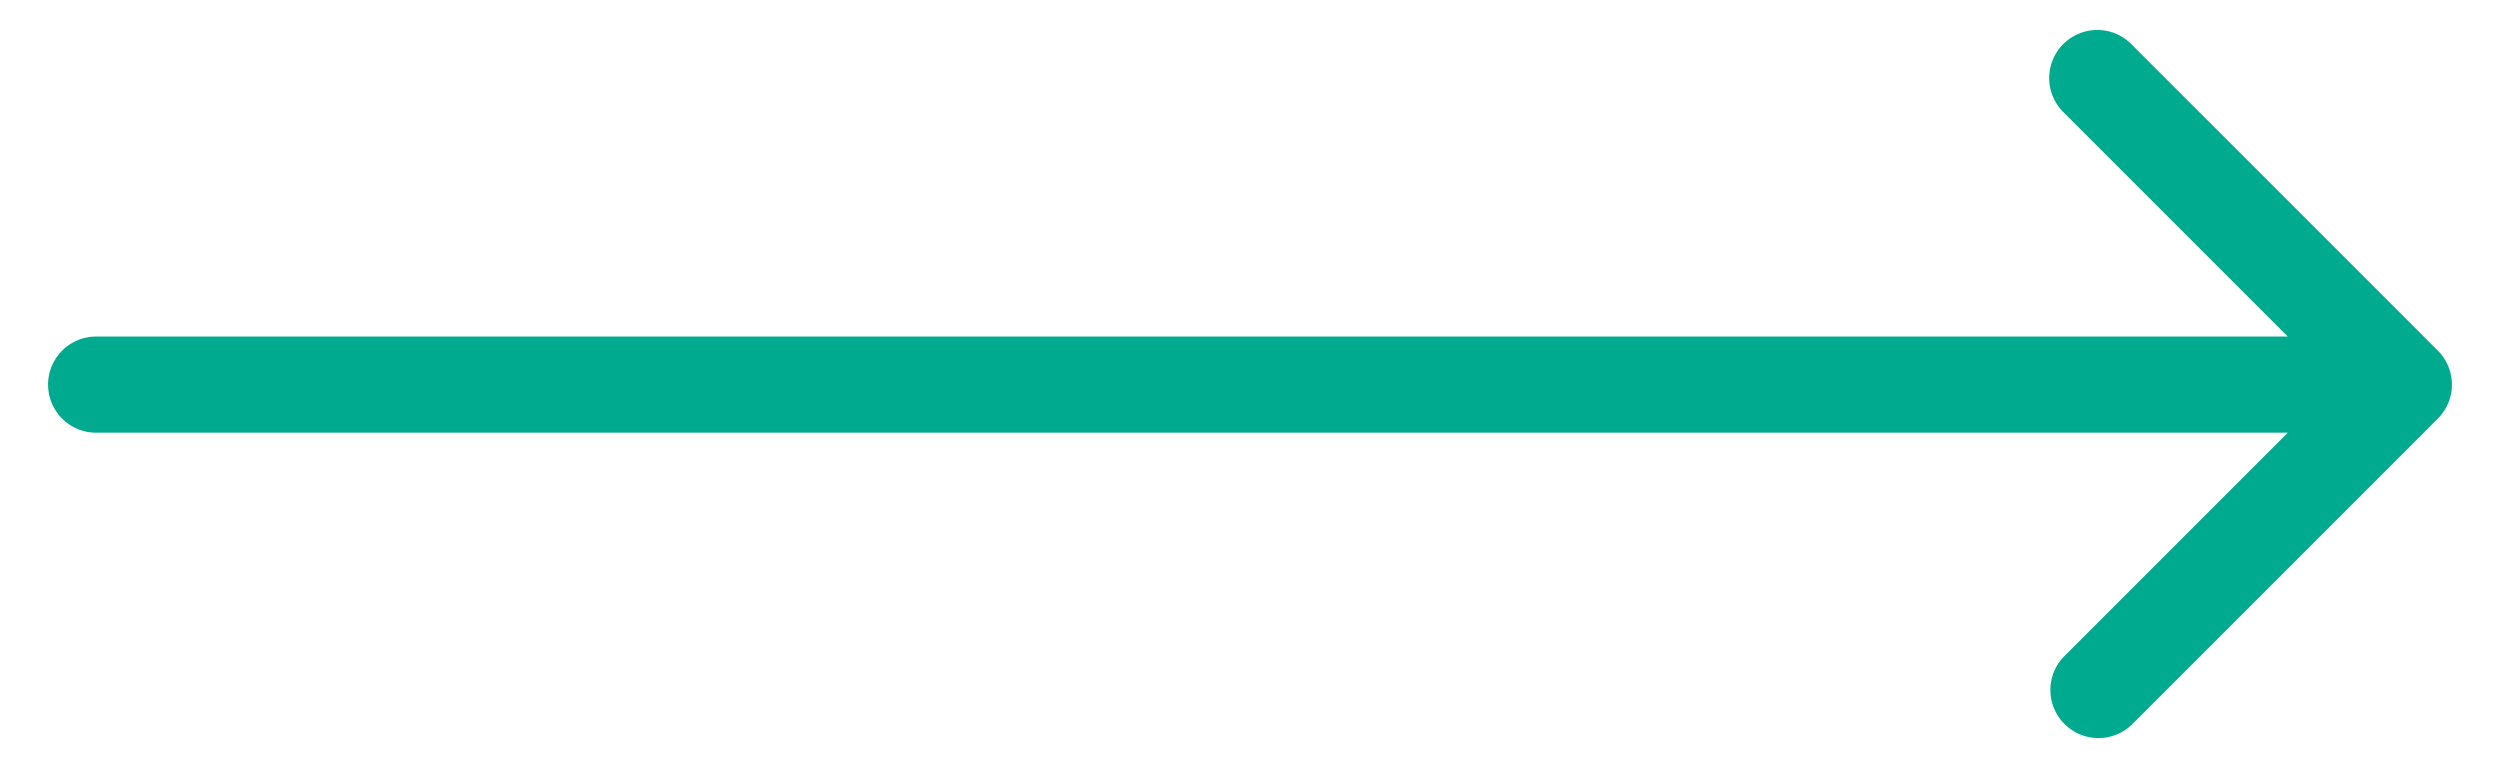
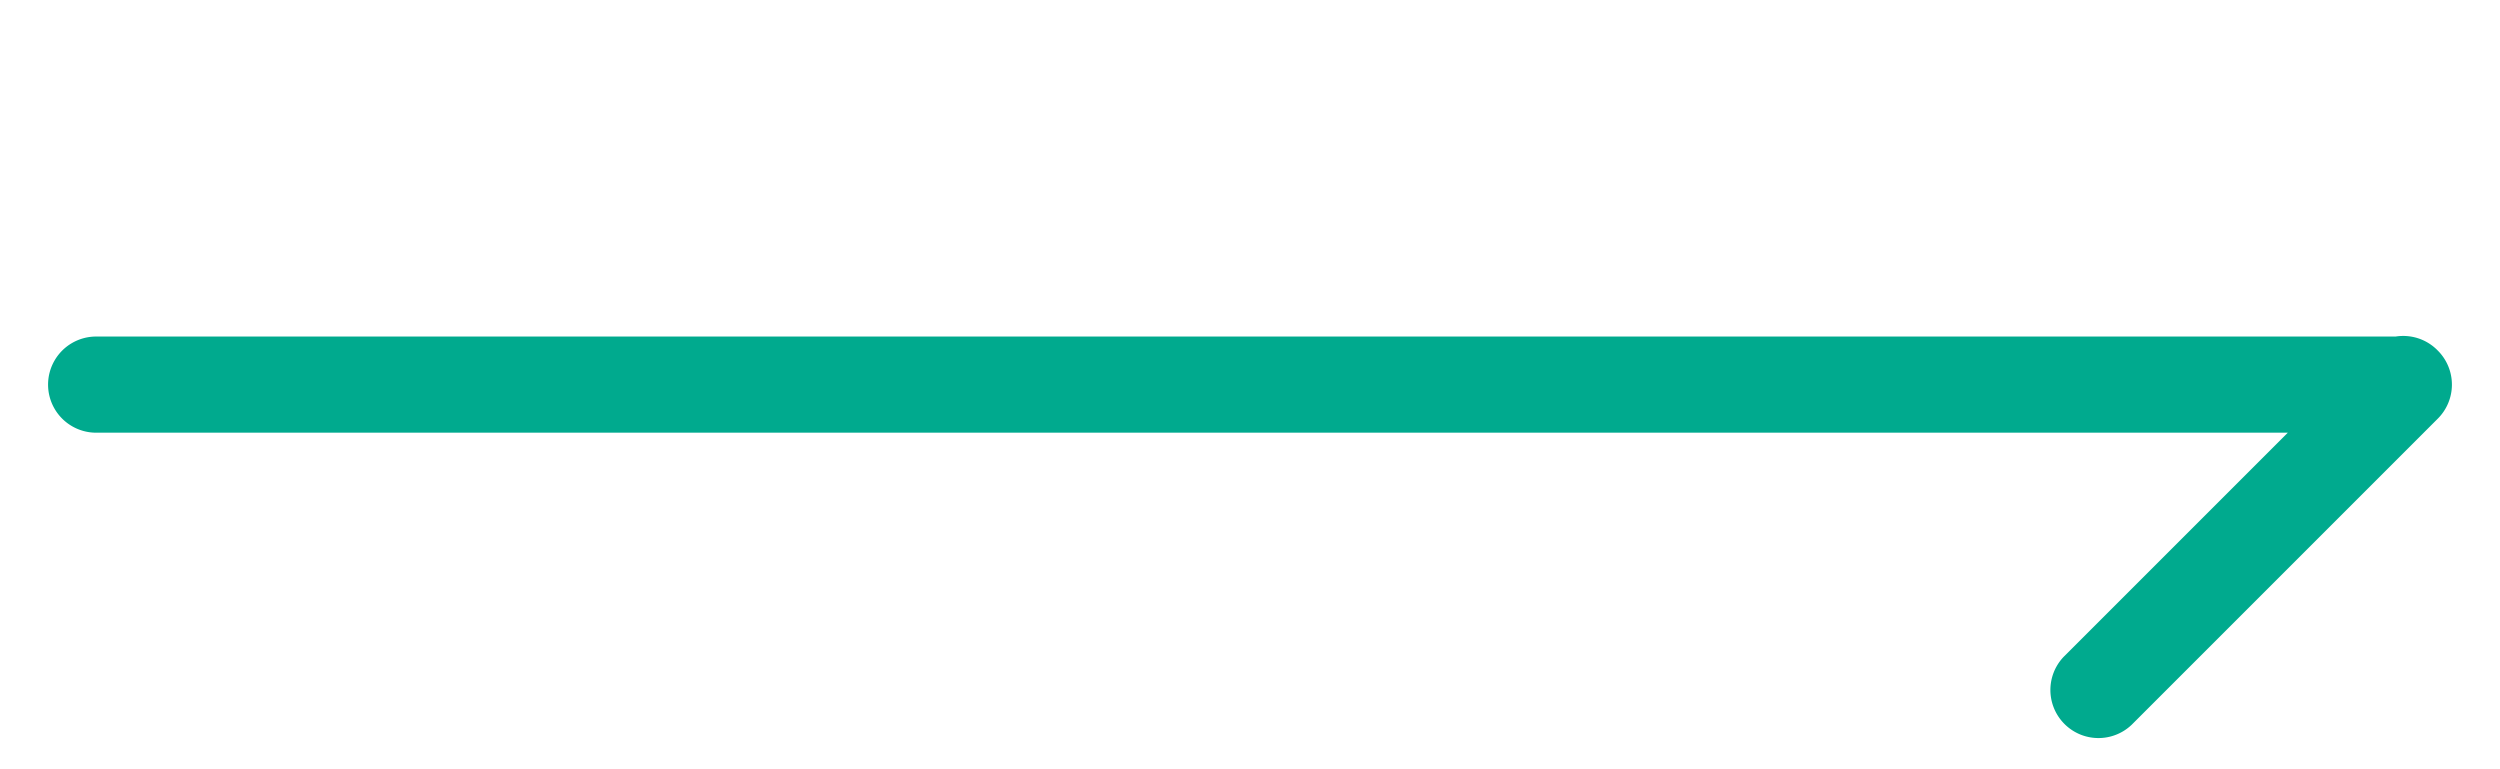
<svg xmlns="http://www.w3.org/2000/svg" width="52" height="16" fill="none">
-   <path fill="#00AA8E" d="M2 7a1 1 0 0 0 0 2V7Zm48.707 1.707a1 1 0 0 0 0-1.414L44.343.929a1 1 0 1 0-1.414 1.414L48.586 8l-5.657 5.657a1 1 0 0 0 1.414 1.414l6.364-6.364ZM2 9h48V7H2v2Z" />
+   <path fill="#00AA8E" d="M2 7a1 1 0 0 0 0 2V7Zm48.707 1.707a1 1 0 0 0 0-1.414a1 1 0 1 0-1.414 1.414L48.586 8l-5.657 5.657a1 1 0 0 0 1.414 1.414l6.364-6.364ZM2 9h48V7H2v2Z" />
</svg>